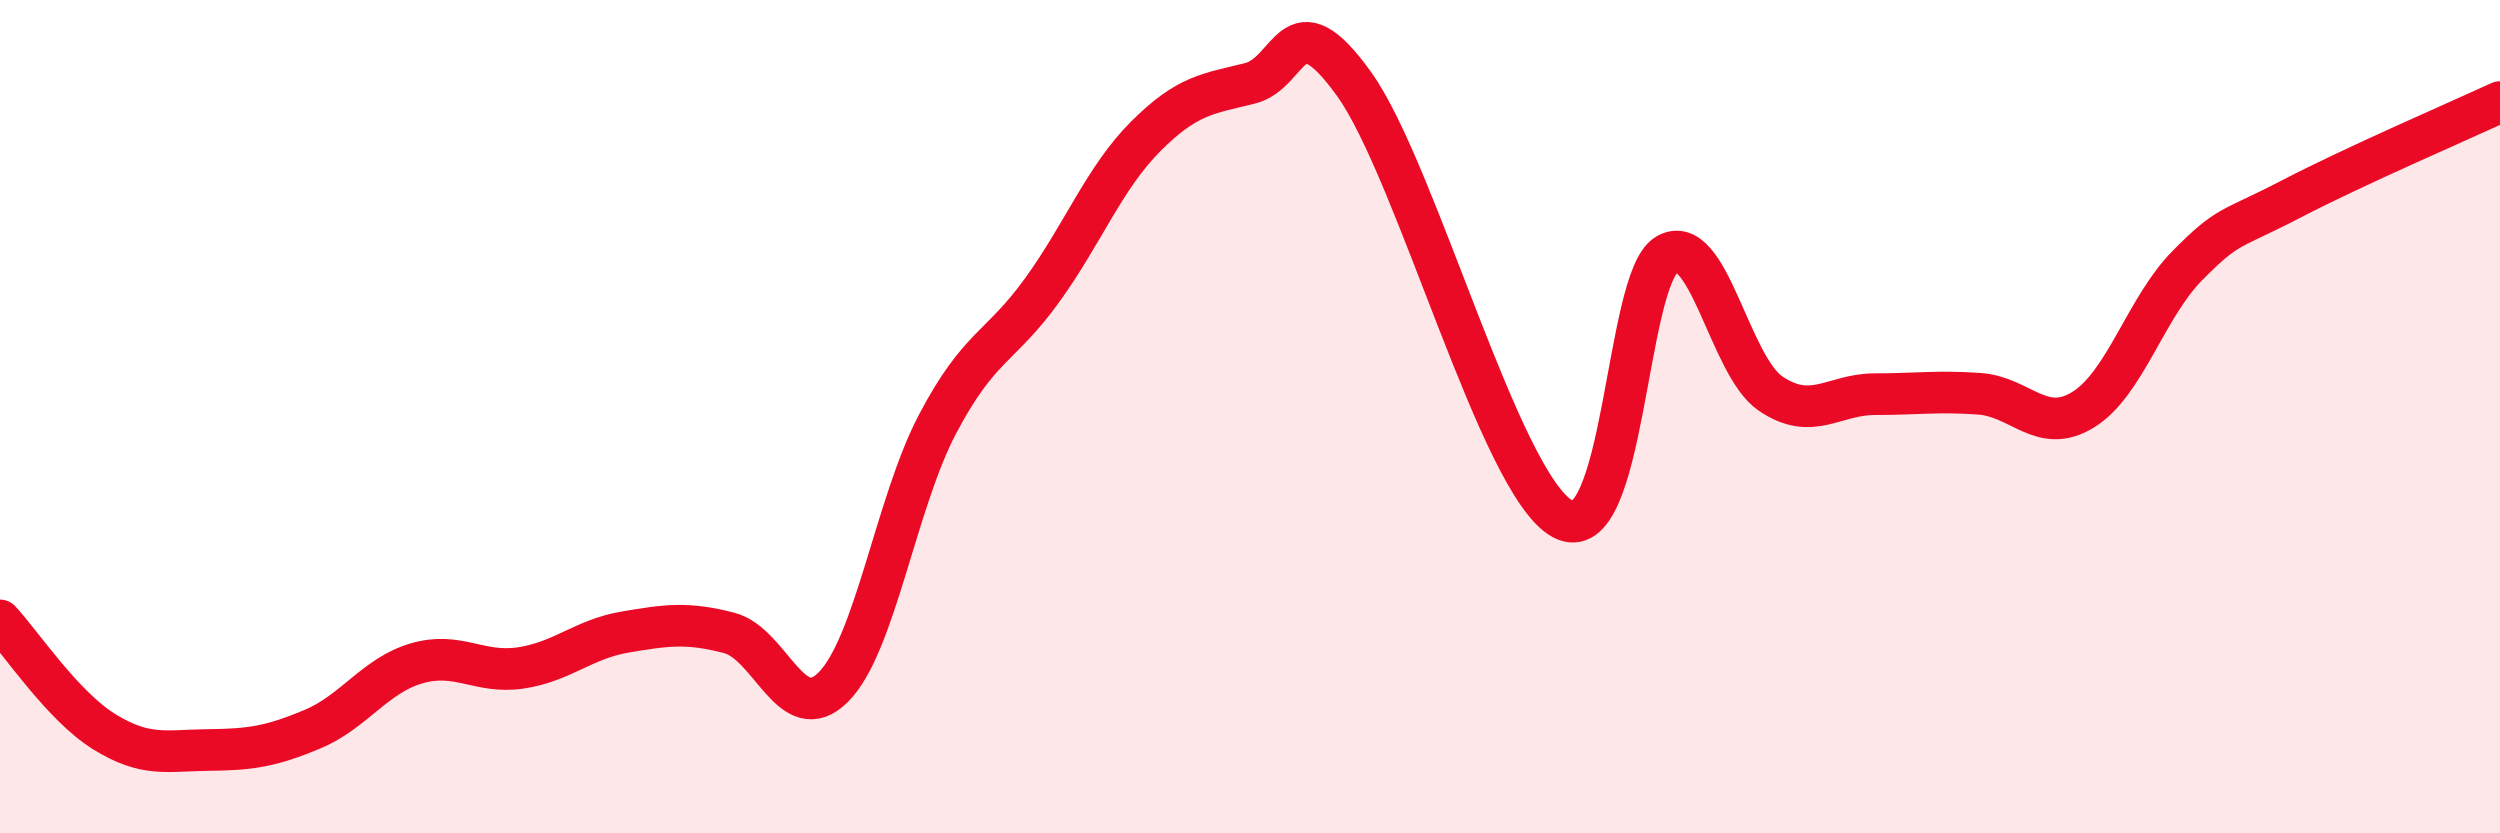
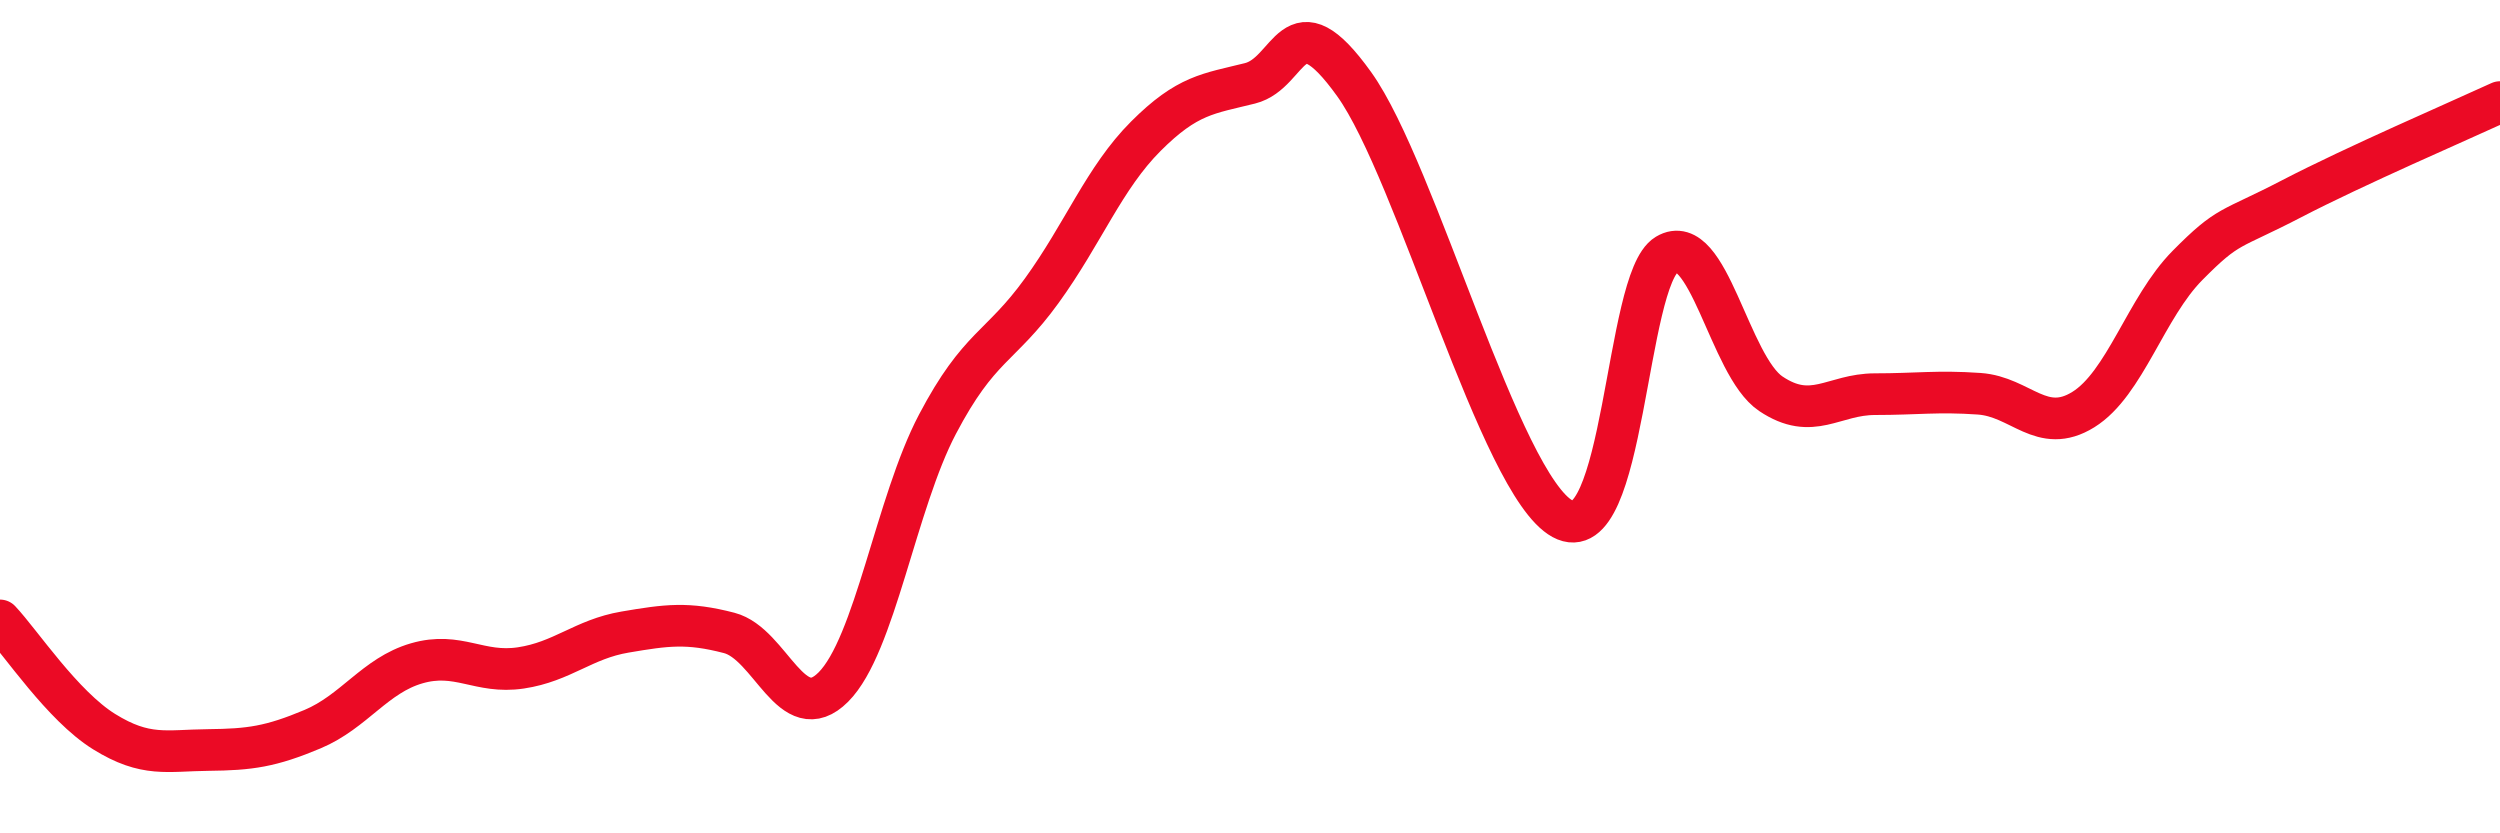
<svg xmlns="http://www.w3.org/2000/svg" width="60" height="20" viewBox="0 0 60 20">
-   <path d="M 0,14.89 C 0.5,15.42 1.5,16.94 2.5,17.56 C 3.5,18.18 4,18.01 5,18 C 6,17.99 6.5,17.92 7.5,17.5 C 8.5,17.08 9,16.21 10,15.92 C 11,15.63 11.5,16.18 12.5,16.03 C 13.5,15.88 14,15.34 15,15.17 C 16,15 16.5,14.93 17.5,15.19 C 18.5,15.45 19,17.49 20,16.49 C 21,15.49 21.5,12.08 22.5,10.18 C 23.5,8.28 24,8.36 25,6.98 C 26,5.6 26.5,4.27 27.5,3.27 C 28.5,2.27 29,2.25 30,2 C 31,1.75 31,-0.07 32.5,2.02 C 34,4.11 36,11.63 37.5,12.45 C 39,13.27 39,6.71 40,6.11 C 41,5.51 41.5,8.78 42.5,9.45 C 43.5,10.12 44,9.46 45,9.46 C 46,9.46 46.5,9.38 47.5,9.45 C 48.5,9.52 49,10.45 50,9.83 C 51,9.21 51.5,7.38 52.5,6.37 C 53.5,5.36 53.5,5.55 55,4.77 C 56.5,3.99 59,2.91 60,2.45L60 20L0 20Z" fill="#EB0A25" opacity="0.1" stroke-linecap="round" stroke-linejoin="round" />
  <path d="M 0,14.89 C 0.5,15.42 1.5,16.94 2.5,17.56 C 3.5,18.18 4,18.01 5,18 C 6,17.99 6.5,17.92 7.5,17.5 C 8.5,17.08 9,16.21 10,15.92 C 11,15.63 11.5,16.18 12.5,16.03 C 13.5,15.88 14,15.34 15,15.17 C 16,15 16.5,14.93 17.5,15.19 C 18.5,15.45 19,17.49 20,16.49 C 21,15.49 21.5,12.08 22.5,10.18 C 23.5,8.28 24,8.36 25,6.98 C 26,5.6 26.5,4.27 27.5,3.27 C 28.5,2.27 29,2.25 30,2 C 31,1.75 31,-0.07 32.5,2.02 C 34,4.11 36,11.63 37.5,12.45 C 39,13.27 39,6.71 40,6.11 C 41,5.51 41.5,8.78 42.5,9.45 C 43.5,10.12 44,9.46 45,9.46 C 46,9.46 46.5,9.38 47.5,9.45 C 48.5,9.52 49,10.45 50,9.83 C 51,9.21 51.5,7.38 52.5,6.37 C 53.5,5.36 53.5,5.55 55,4.77 C 56.5,3.99 59,2.91 60,2.45" stroke="#EB0A25" stroke-width="1" fill="none" stroke-linecap="round" stroke-linejoin="round" />
</svg>